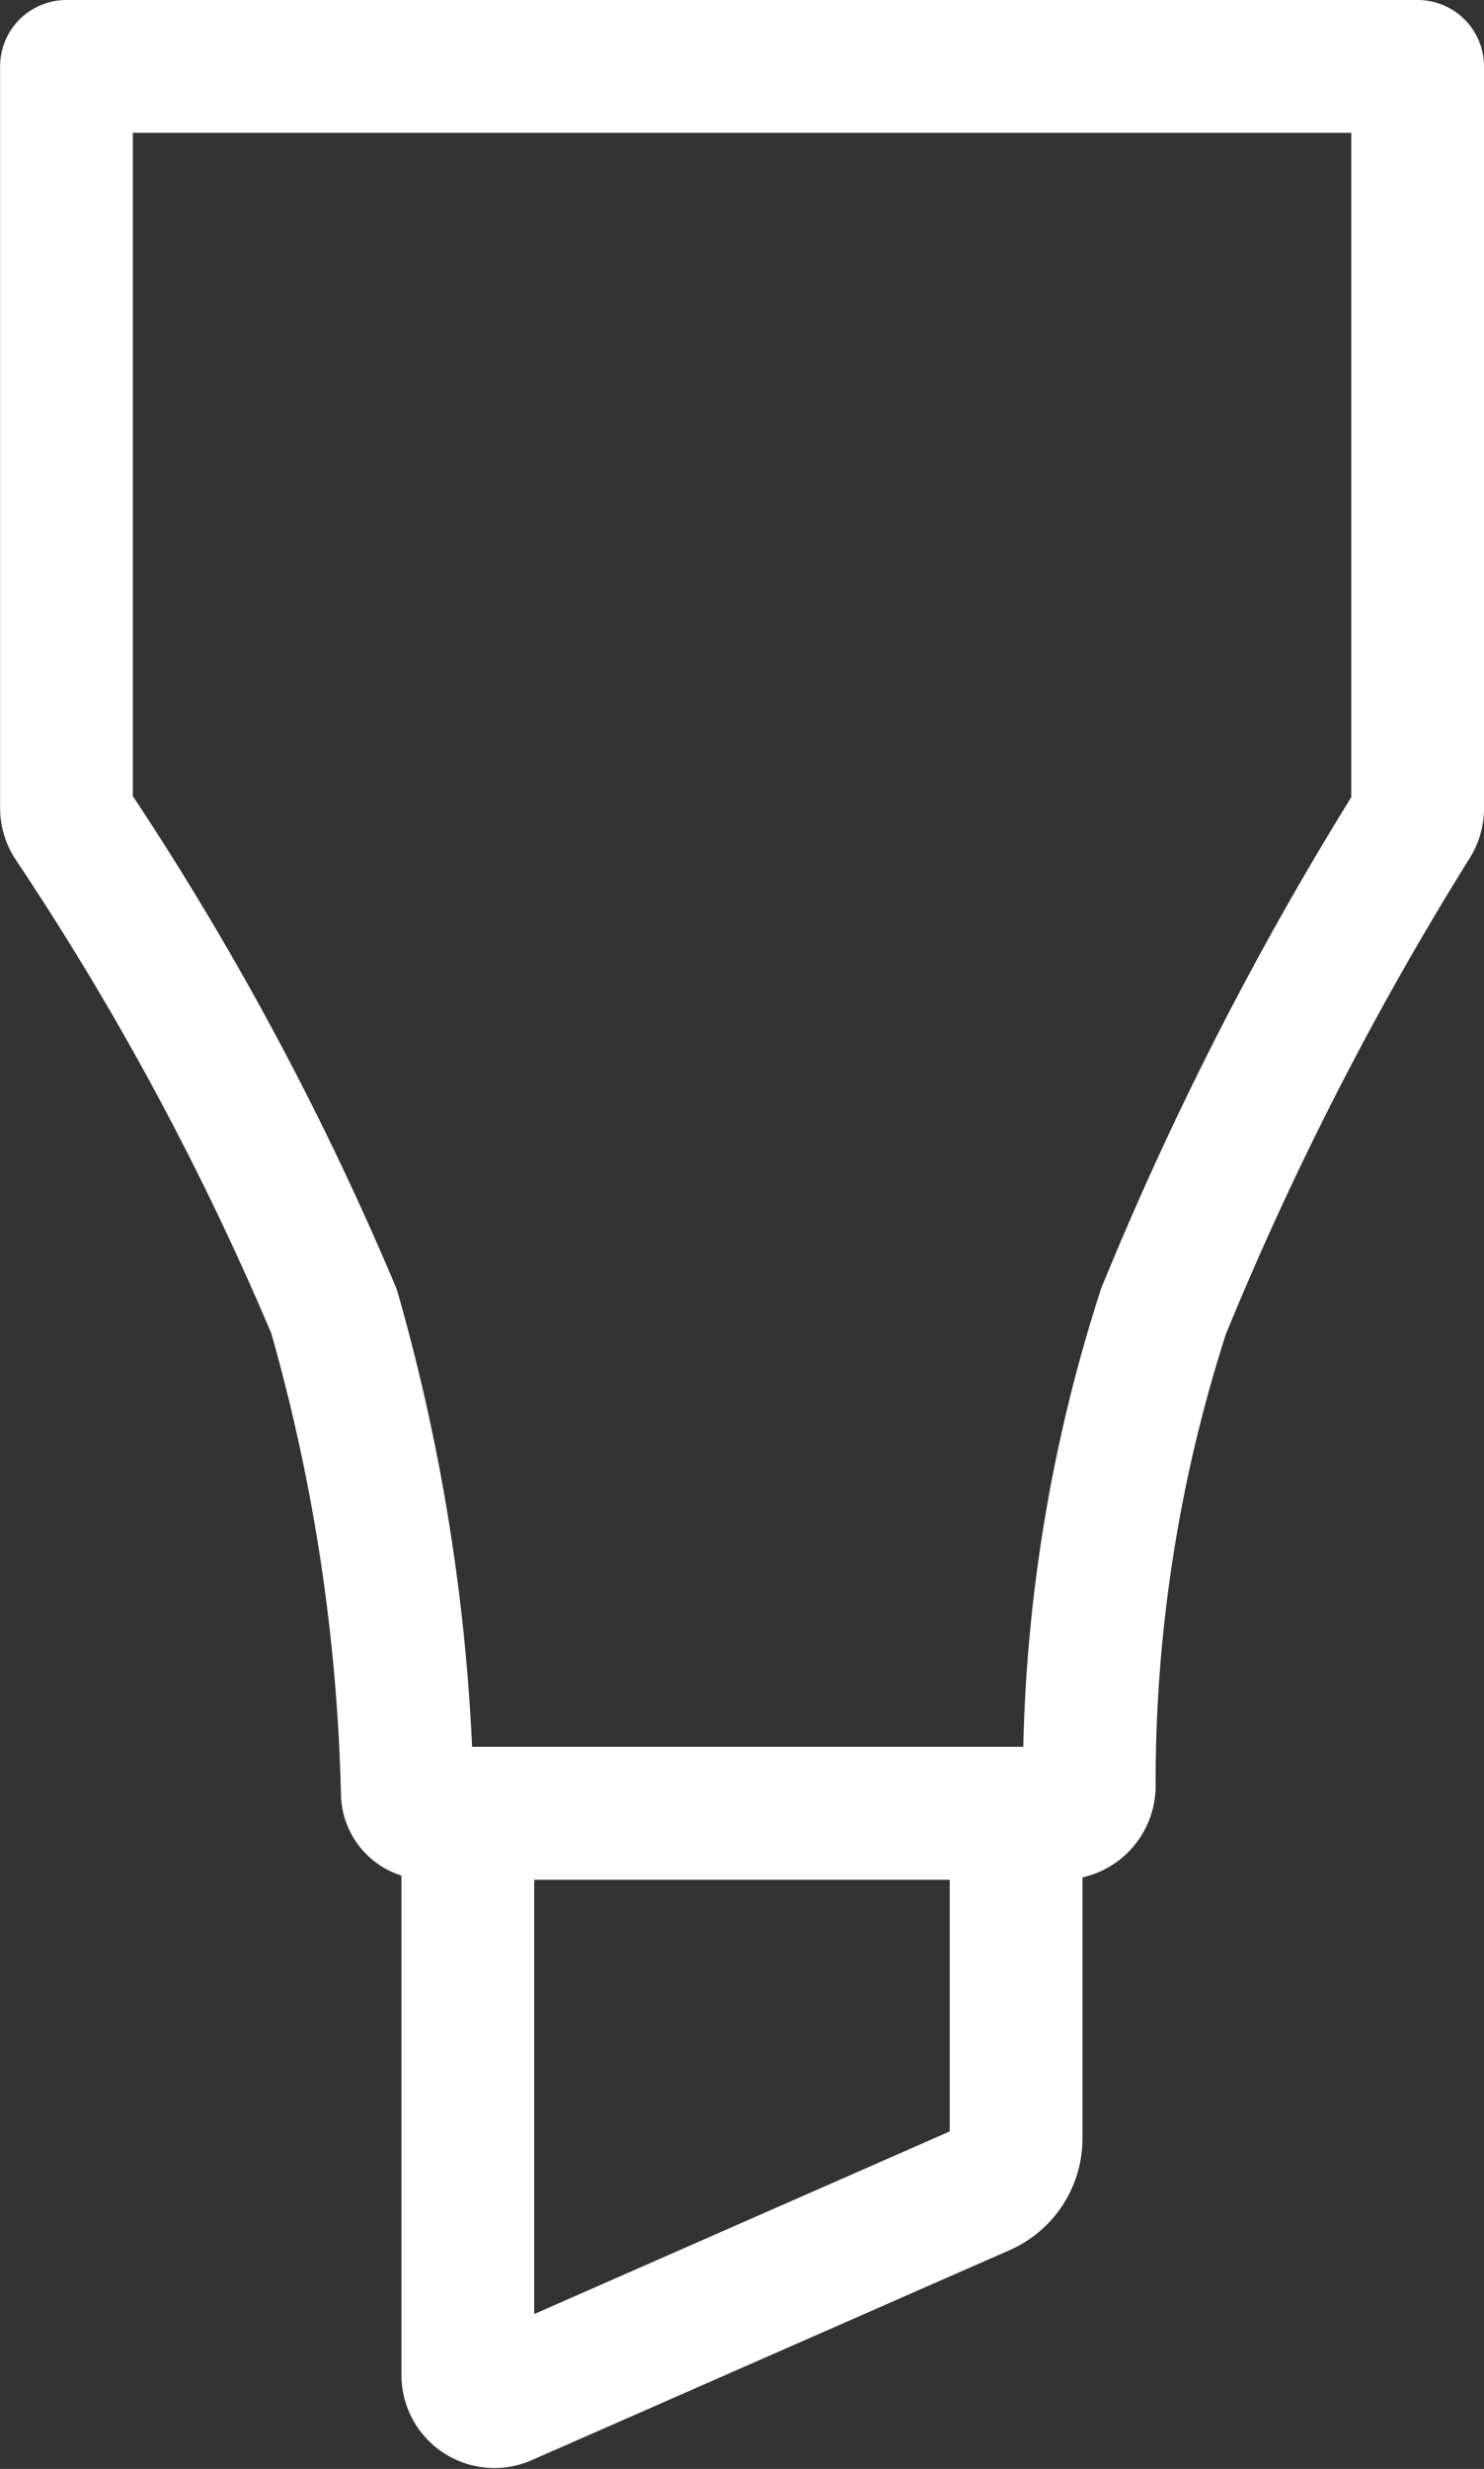
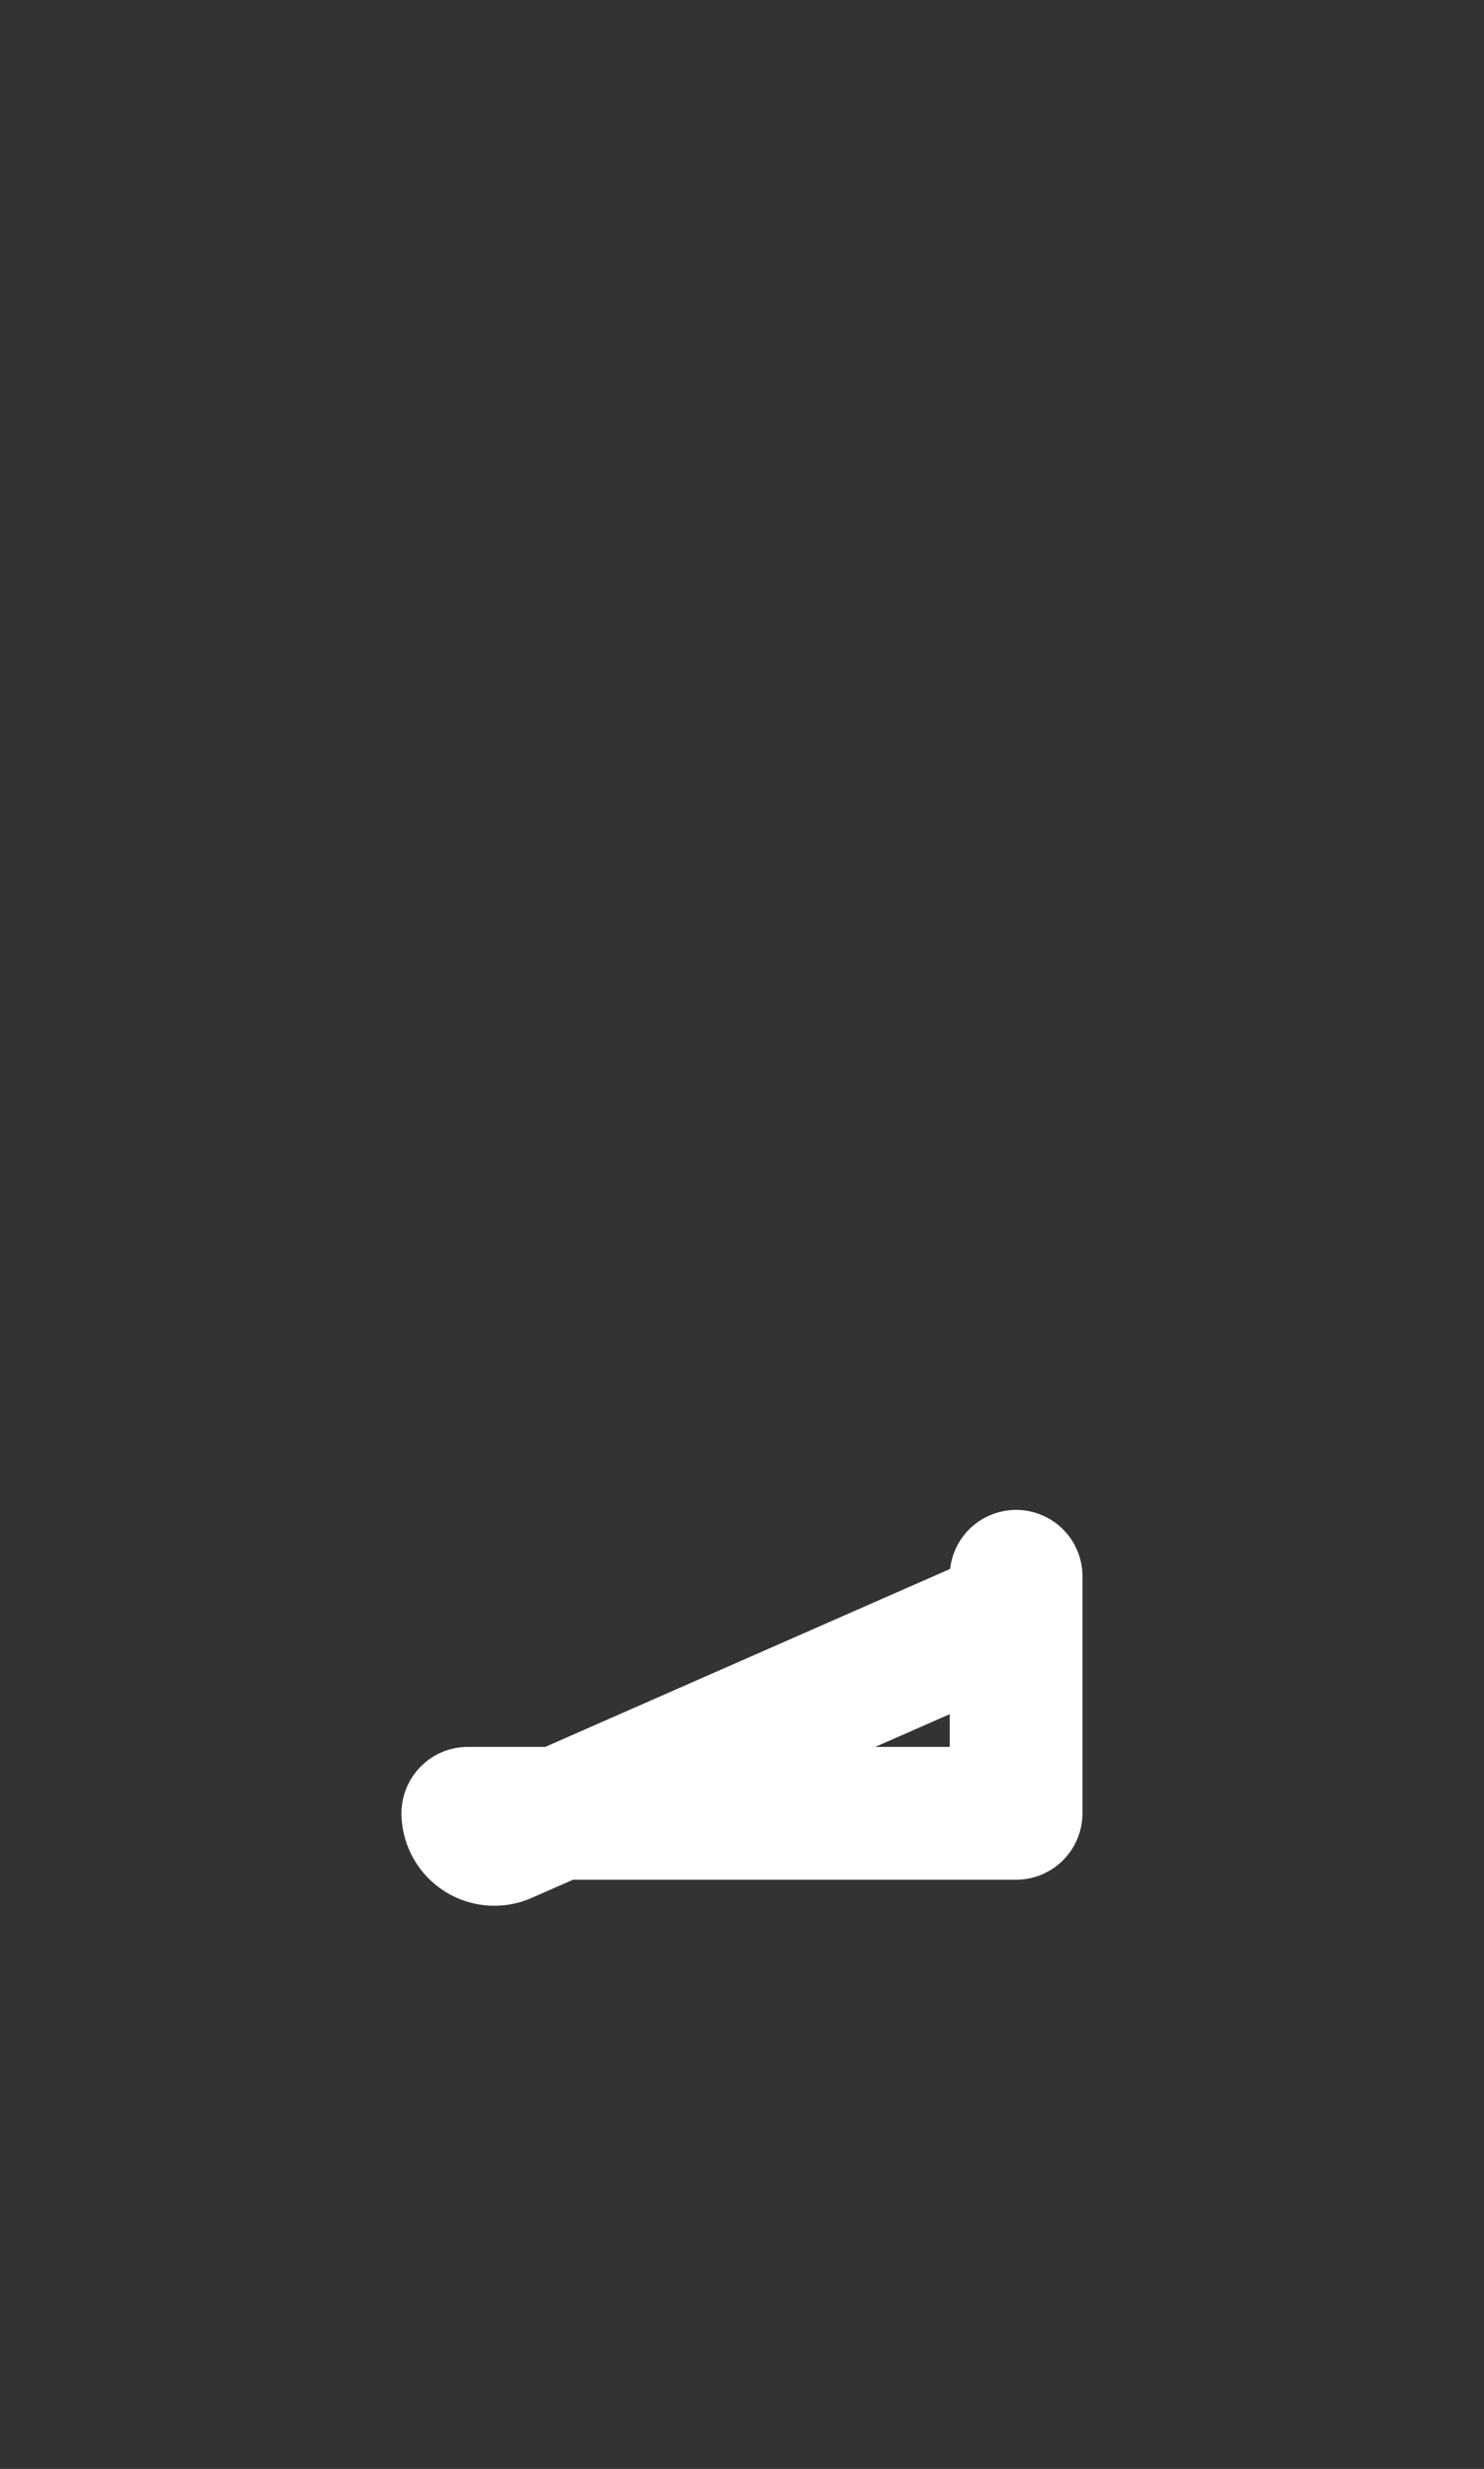
<svg xmlns="http://www.w3.org/2000/svg" width="16.771" height="27.886" viewBox="0 0 16.771 27.886">
  <rect x="0" y="0" width="16.771" height="27.886" fill="#333333" stroke="none" />
  <g id="Group_49" data-name="Group 49" transform="translate(0.75 0.75)">
-     <path id="Path_78" data-name="Path 78" d="M320.271,170v8.379a.312.312,0,0,1-.045.162,36.534,36.534,0,0,0-2.827,5.52,17.28,17.28,0,0,0-.839,5.357.311.311,0,0,1-.312.313h-7.162a.232.232,0,0,1-.233-.226,21.572,21.572,0,0,0-.828-5.444,33.019,33.019,0,0,0-2.974-5.518.31.31,0,0,1-.05-.169V170Z" transform="translate(-305 -170)" fill="none" stroke="#ffffff" stroke-linecap="round" stroke-linejoin="round" stroke-miterlimit="10" stroke-width="1.5" />
-     <path id="Path_79" data-name="Path 79" d="M335.011,300.5v6.351a.3.3,0,0,0,.415.271l5.407-2.375a.626.626,0,0,0,.374-.573V300.5Z" transform="translate(-330.474 -280.769)" fill="none" stroke="#ffffff" stroke-linecap="round" stroke-linejoin="round" stroke-miterlimit="10" stroke-width="1.5" />
+     <path id="Path_79" data-name="Path 79" d="M335.011,300.5a.3.3,0,0,0,.415.271l5.407-2.375a.626.626,0,0,0,.374-.573V300.5Z" transform="translate(-330.474 -280.769)" fill="none" stroke="#ffffff" stroke-linecap="round" stroke-linejoin="round" stroke-miterlimit="10" stroke-width="1.5" />
  </g>
</svg>